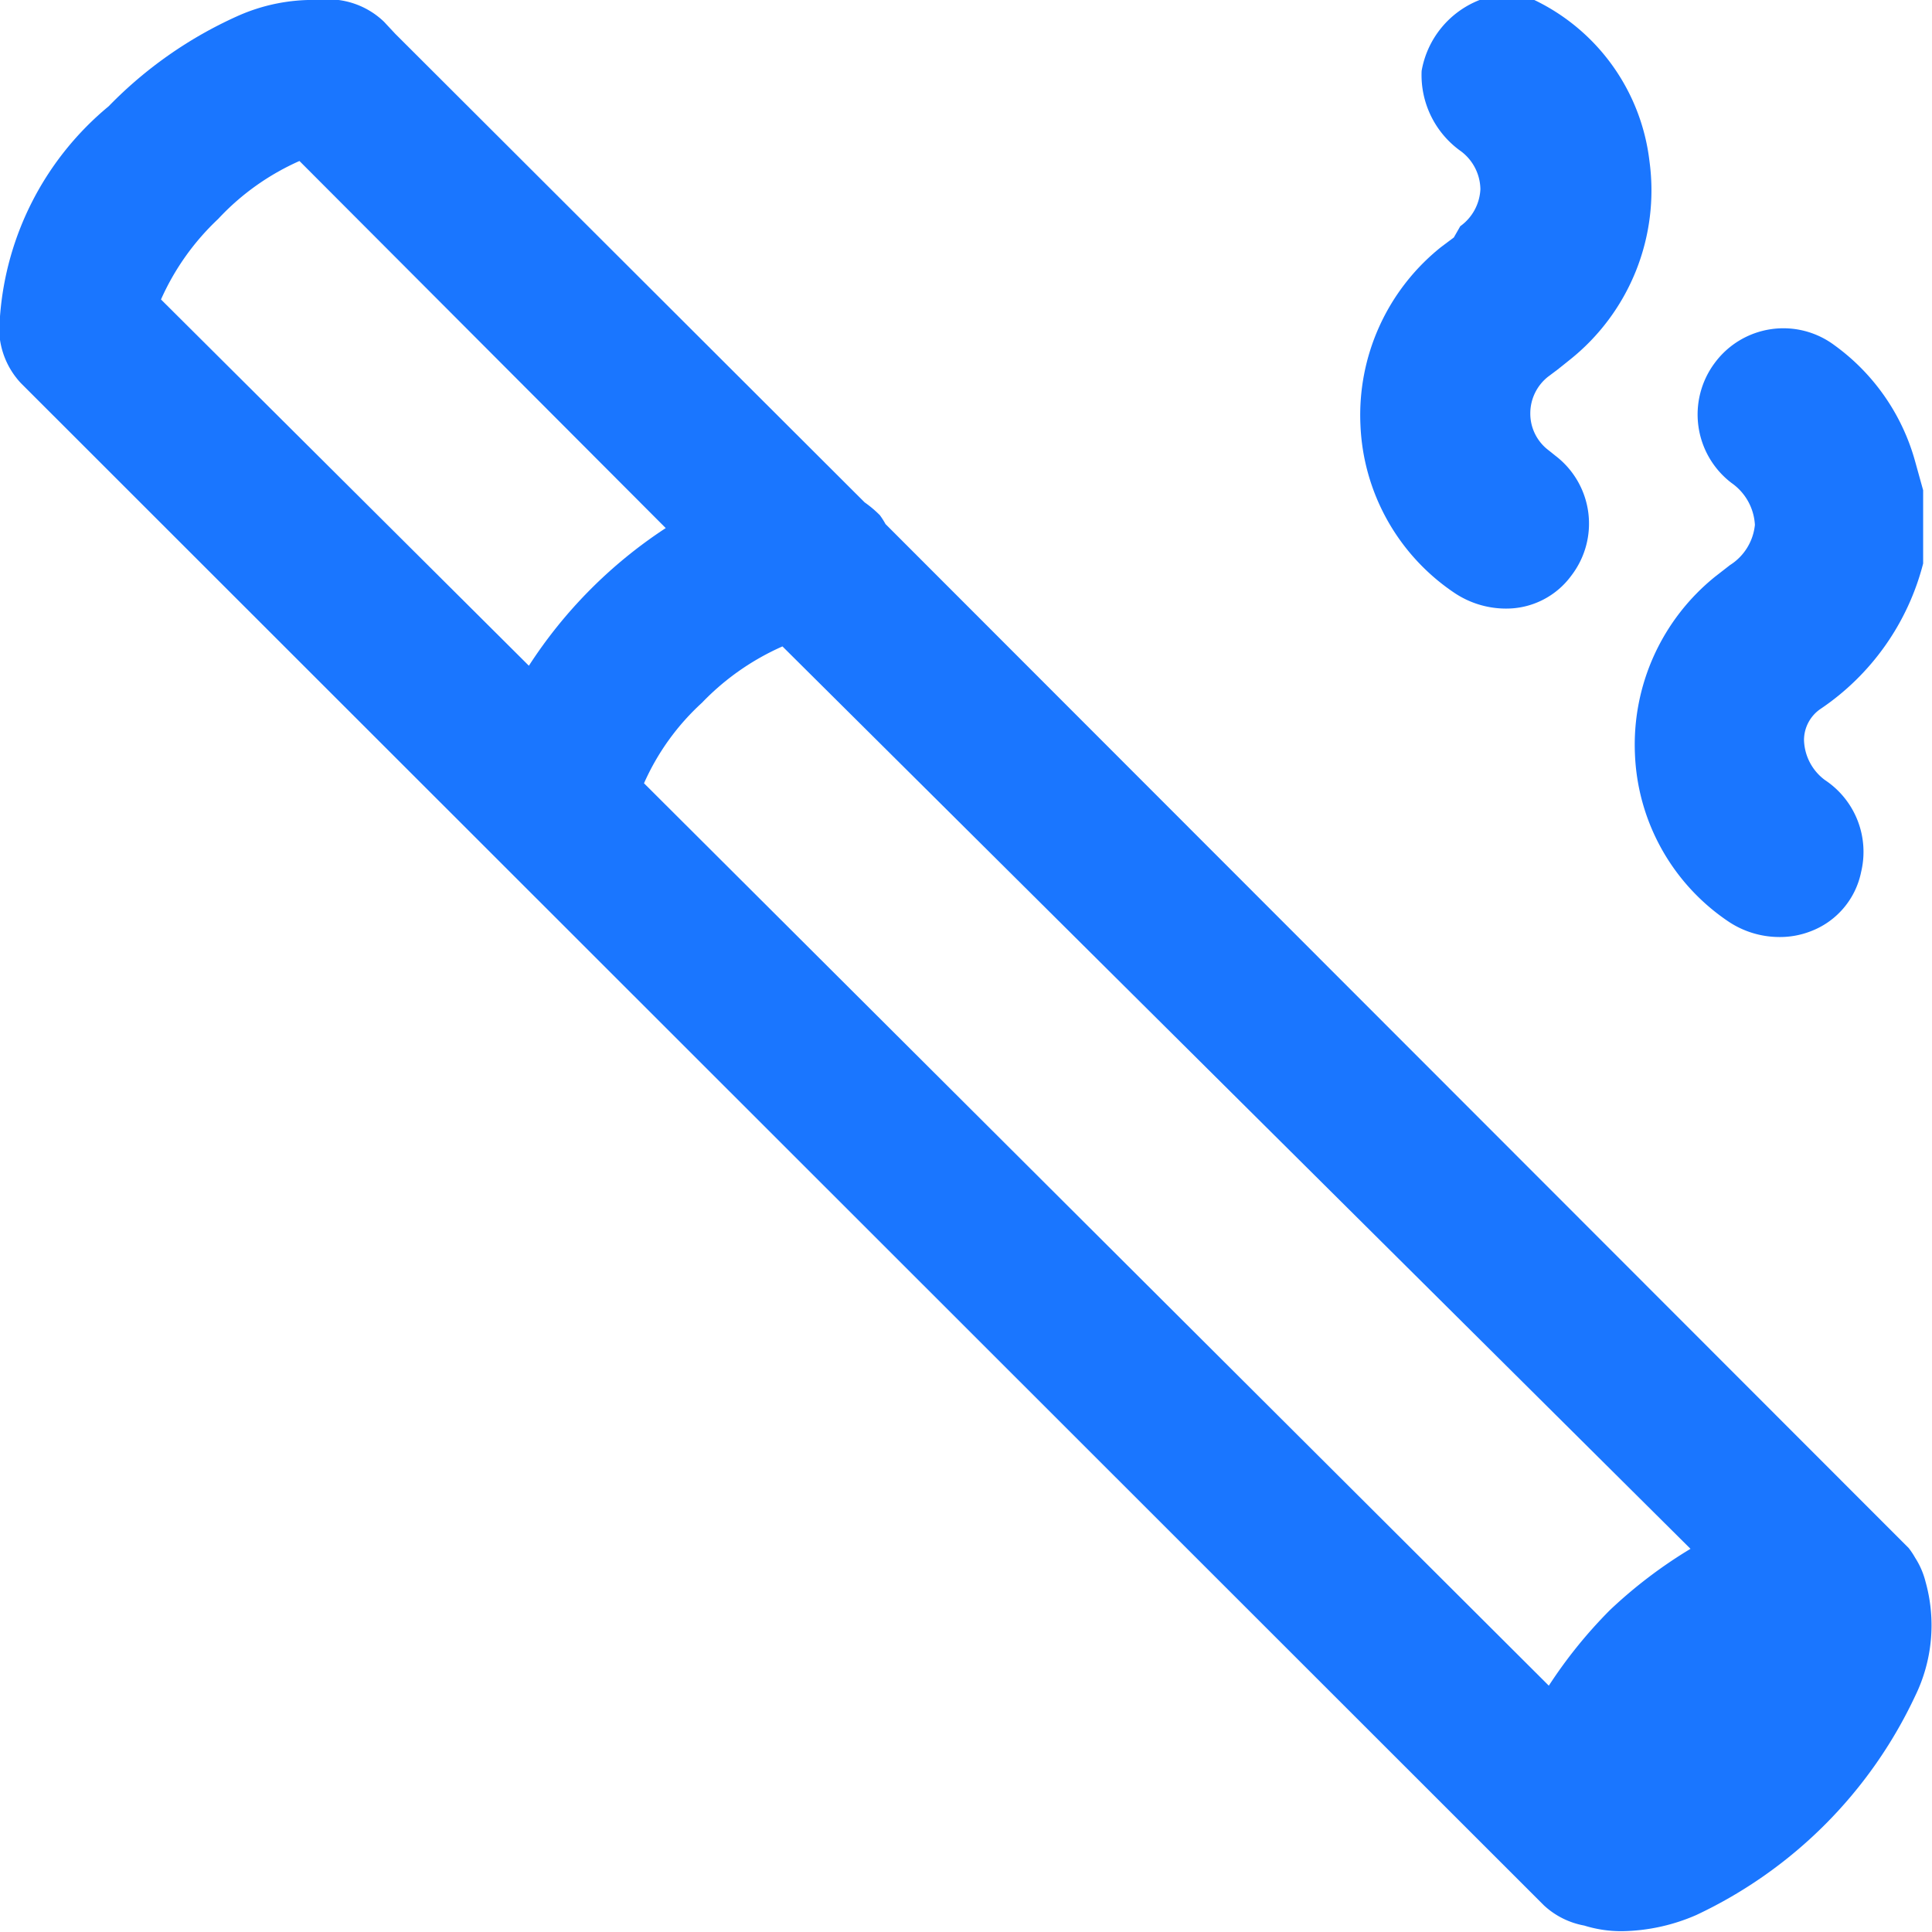
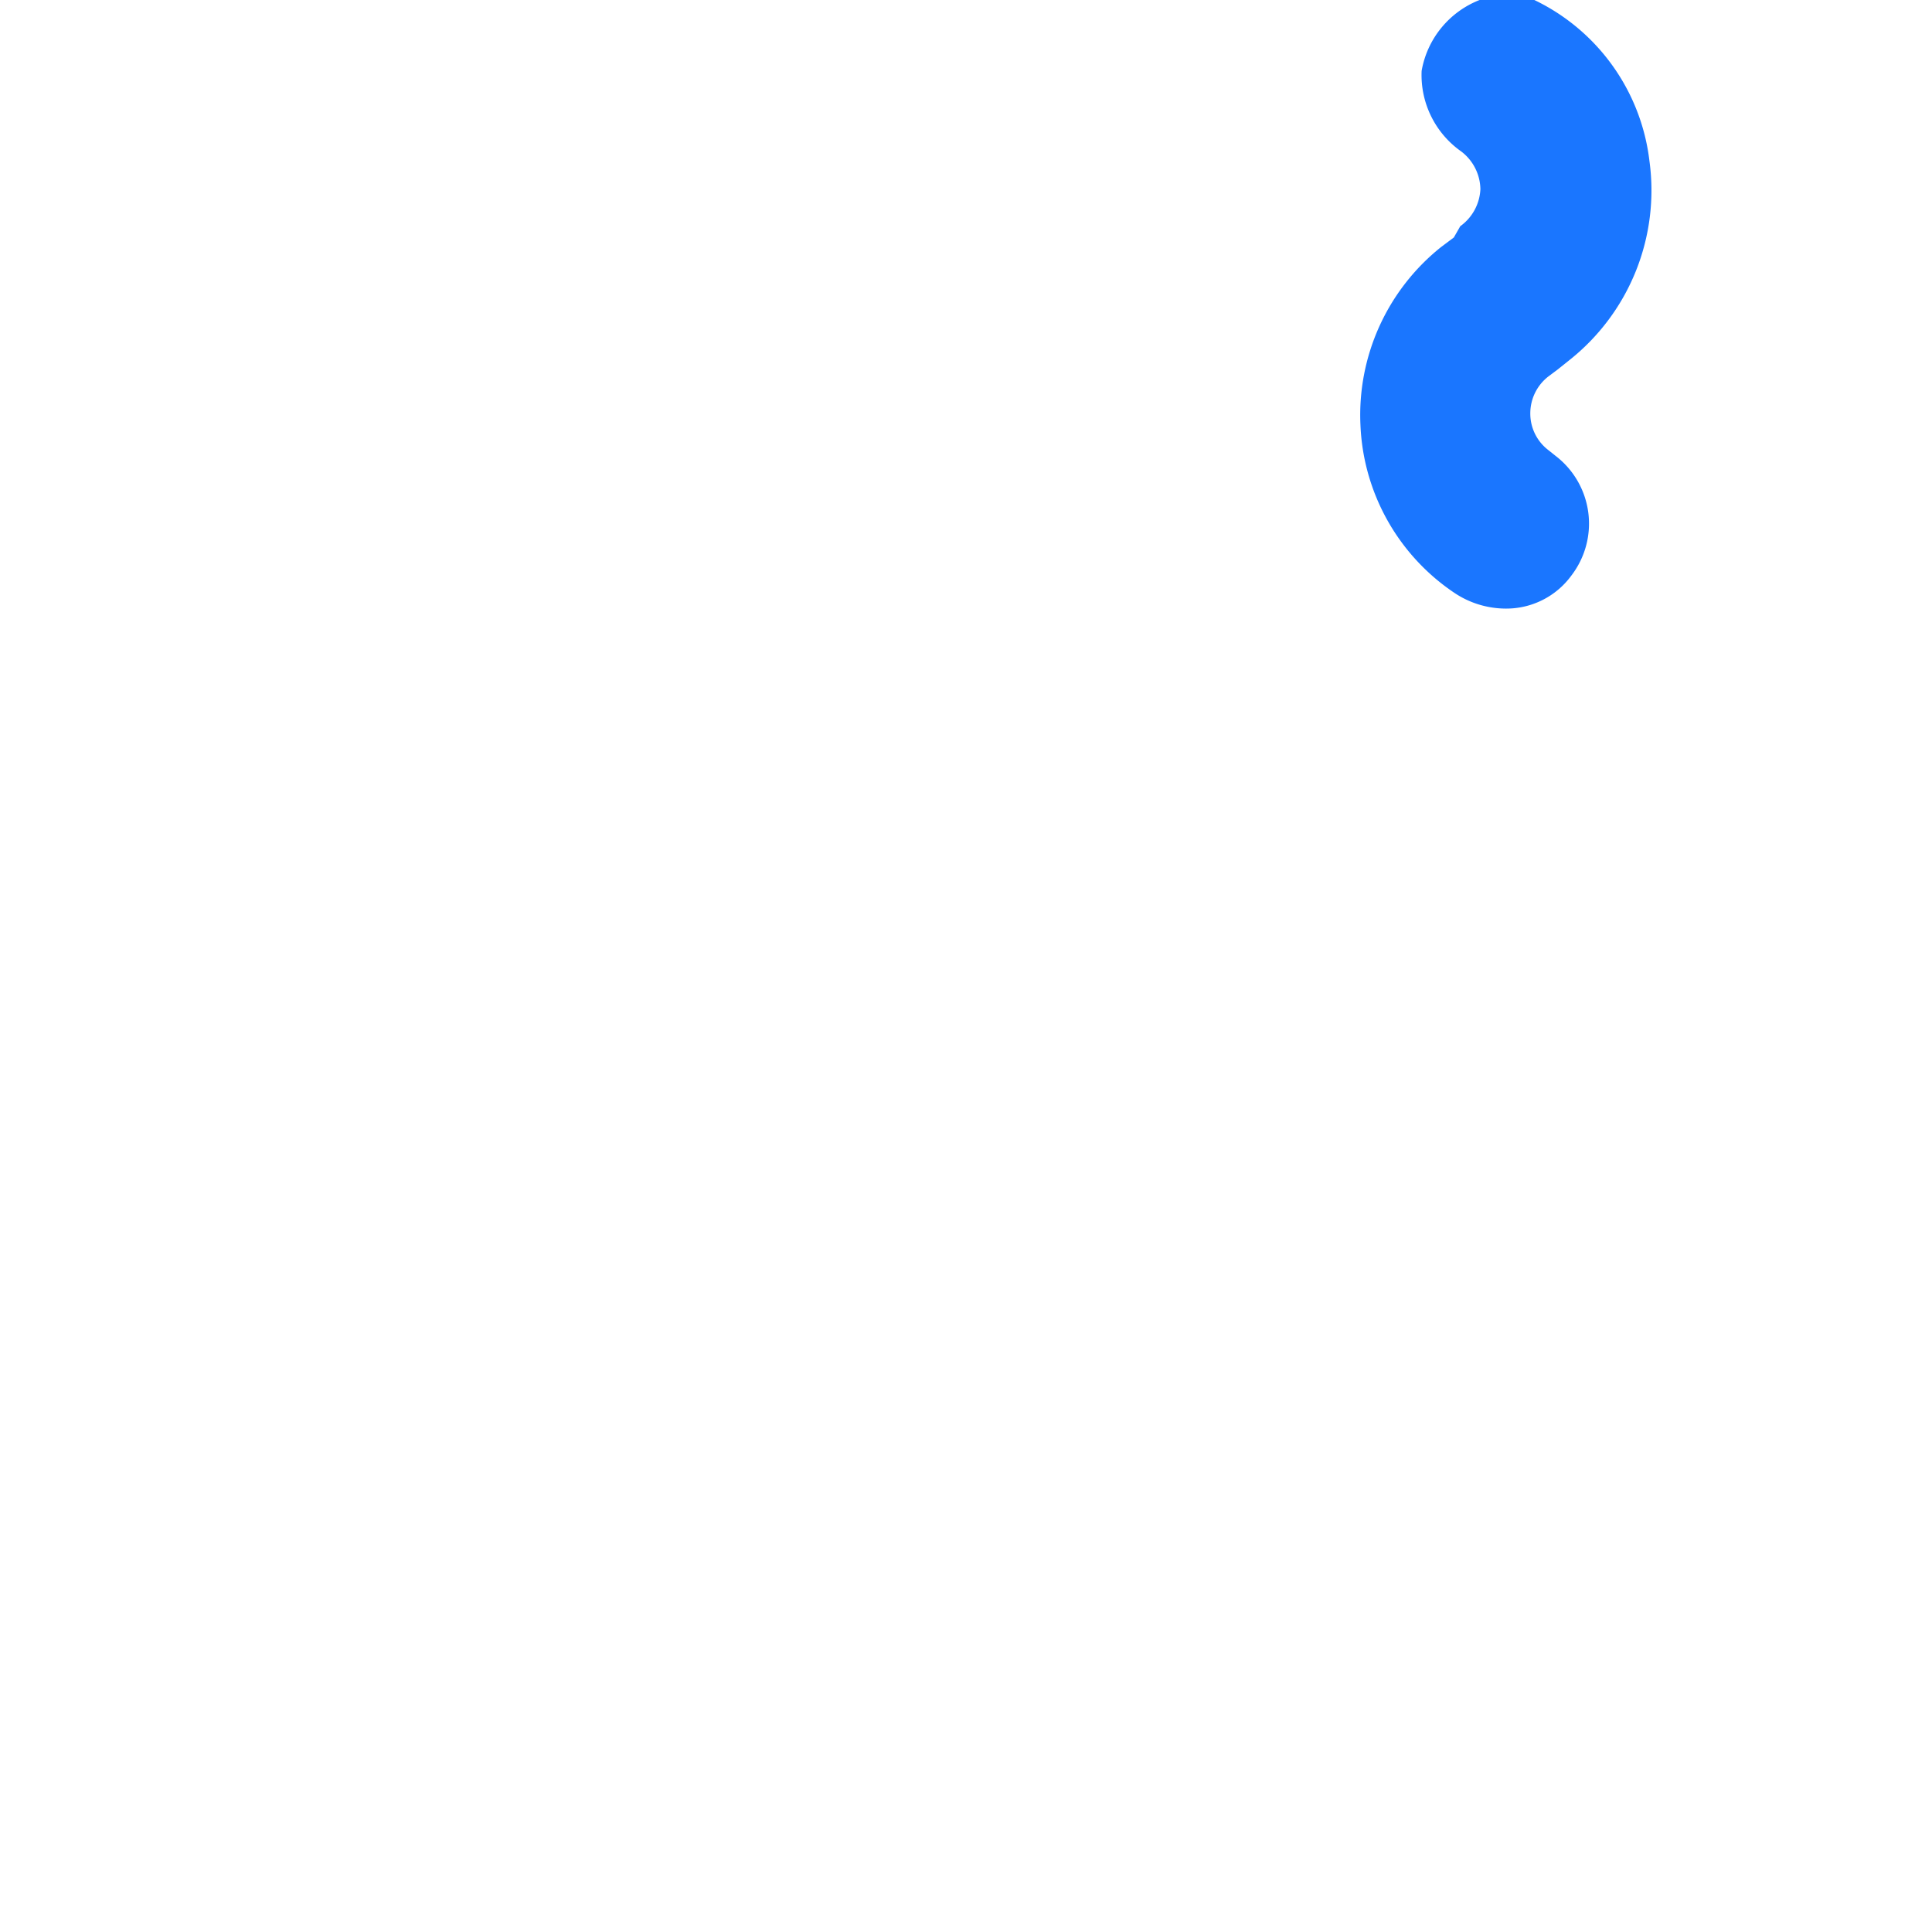
<svg xmlns="http://www.w3.org/2000/svg" id="Слой_1" data-name="Слой 1" width="24" height="24" viewBox="0 0 24 24">
  <defs>
    <style>.cls-1{fill:#1a76ff;}</style>
  </defs>
  <title>3611</title>
-   <path class="cls-1" d="M23.92,19.65a1,1,0,0,0-.13-.3l0,0a.93.93,0,0,0-.08-.12l-.08-.08h0L11,6.51a.92.92,0,0,0-.07-.11,1.39,1.39,0,0,0-.19-.16L4.91.42h0L4.77.27A1,1,0,0,0,3.95,0a2.29,2.29,0,0,0-1,.2,5.2,5.2,0,0,0-1.6,1.12A3.75,3.75,0,0,0,0,3.93a1,1,0,0,0,.26.83l.14.14h0L19.18,23.67a1,1,0,0,0,.5.25,1.55,1.55,0,0,0,.47.07,2.39,2.39,0,0,0,.92-.2,5.66,5.66,0,0,0,2.72-2.72A2,2,0,0,0,23.92,19.65ZM20,20a5.85,5.85,0,0,0-.76.94L8,9.73a3,3,0,0,1,.72-1,3.14,3.14,0,0,1,1-.7L21,19.24A5.85,5.85,0,0,0,20,20ZM3.72,2,8.27,6.56a5.82,5.82,0,0,0-1.7,1.71L2,3.72a3.1,3.1,0,0,1,.71-1A3.08,3.08,0,0,1,3.72,2Z" />
-   <path class="cls-1" d="M21.8,6.52a.67.67,0,0,1-.31.5l-.18.14a2.68,2.68,0,0,0-1,2.21,2.63,2.63,0,0,0,1.15,2.07,1.14,1.14,0,0,0,.64.2,1.05,1.05,0,0,0,.39-.07,1,1,0,0,0,.63-.74,1.07,1.07,0,0,0-.45-1.14.64.64,0,0,1-.26-.5.47.47,0,0,1,.2-.38A3.11,3.11,0,0,0,23.89,7V6.09l-.1-.36a2.65,2.65,0,0,0-1-1.44,1.06,1.06,0,0,0-1.49.22A1.07,1.07,0,0,0,21.51,6,.68.68,0,0,1,21.8,6.52Z" />
  <path class="cls-1" d="M18.06,2.95l-.16.12a2.67,2.67,0,0,0-1,2.21,2.64,2.64,0,0,0,1.16,2.08,1.15,1.15,0,0,0,.64.2,1,1,0,0,0,.82-.41,1.06,1.06,0,0,0-.2-1.49l-.1-.08a.57.57,0,0,1-.21-.45.58.58,0,0,1,.22-.45l.12-.09.15-.12A2.69,2.69,0,0,0,20.49,2a2.55,2.55,0,0,0-1.43-2l-.52,0-.16,0a1.16,1.16,0,0,0-.72.88,1.16,1.16,0,0,0,.49,1,.6.6,0,0,1,.24.47.6.6,0,0,1-.25.46Z" />
</svg>